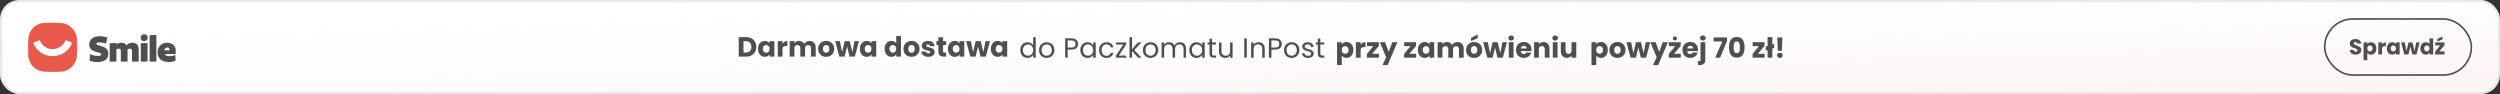
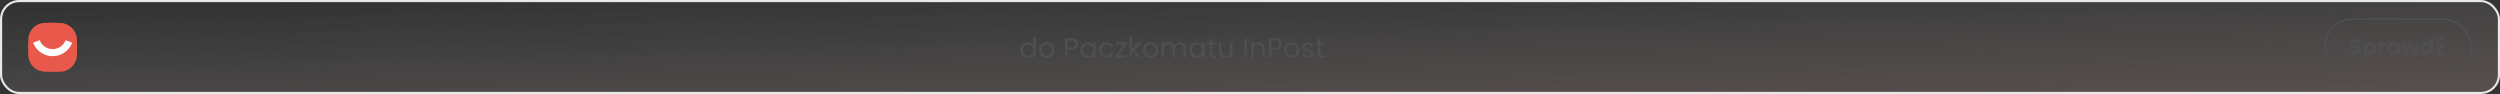
<svg xmlns="http://www.w3.org/2000/svg" width="1170" height="44" viewBox="0 0 1170 44" fill="none">
  <rect x="0" y="0" width="1170" height="44" fill="#333333" stroke="none" />
-   <rect x="0.5" y="0.5" width="1169" height="43" rx="8.463" fill="white" />
  <rect x="0.5" y="0.5" width="1169" height="43" rx="8.463" fill="url(#paint0_linear_1387_5995)" fill-opacity="0.2" />
  <rect x="0.5" y="0.5" width="1169" height="43" rx="8.463" stroke="#E8E8E8" />
  <path d="M13.257 18.173C13.448 14.174 16.607 10.952 20.605 10.737C22.153 10.653 23.633 10.598 24.648 10.614C25.625 10.629 27.035 10.692 28.52 10.772C32.591 10.992 35.818 14.271 35.996 18.344C36.066 19.941 36.118 21.395 36.118 22.185C36.118 22.962 36.068 24.387 36 25.96C35.821 30.083 32.521 33.385 28.398 33.551C26.898 33.611 25.512 33.655 24.648 33.655C23.769 33.655 22.351 33.61 20.821 33.548C16.731 33.382 13.44 30.13 13.249 26.04C13.178 24.534 13.127 23.12 13.127 22.185C13.127 21.216 13.182 19.735 13.257 18.173Z" fill="#E8594B" />
  <path fill-rule="evenodd" clip-rule="evenodd" d="M33.782 19.97C32.386 23.663 28.817 26.29 24.636 26.29C20.455 26.29 16.888 23.665 15.491 19.974L18.582 18.805C19.507 21.248 21.868 22.985 24.635 22.985C27.404 22.985 29.766 21.247 30.689 18.802L33.782 19.97Z" fill="white" />
-   <path d="M50.215 17.582L49.624 20.495C48.975 20.102 47.538 19.826 46.612 19.826C45.628 19.826 45.116 20.003 45.116 20.515C45.116 21.854 50.707 20.929 50.707 25.142C50.707 27.544 48.876 29.04 45.648 29.04C44.171 29.04 42.773 28.764 41.926 28.351L42.163 25.299C42.891 25.772 44.447 26.166 45.746 26.166C46.829 26.166 47.36 26.008 47.36 25.437C47.36 24.02 41.769 24.965 41.769 20.81C41.769 18.487 43.62 16.952 46.533 16.952C47.656 16.952 49.309 17.168 50.215 17.582ZM64.919 28.843H61.769V23.783C61.769 23.015 61.395 22.76 60.824 22.76C60.489 22.76 60.017 22.878 59.702 23.055V28.843H56.551V23.783C56.551 23.015 56.177 22.76 55.606 22.76C55.272 22.76 54.799 22.878 54.484 23.055V28.843H51.334V20.239L54.484 20.121V20.791C54.858 20.476 55.291 20.259 55.764 20.121C56.079 20.023 56.414 19.984 56.748 19.984C57.831 19.984 58.717 20.397 59.229 21.224C60.017 20.358 60.903 19.984 61.966 19.984C63.698 19.984 64.919 20.948 64.919 23.134V28.843ZM67.508 16.026C68.453 16.026 69.123 16.715 69.123 17.621C69.123 18.566 68.453 19.255 67.508 19.255C66.524 19.255 65.815 18.566 65.815 17.621C65.815 16.715 66.524 16.026 67.508 16.026ZM69.044 20.121V28.843H65.894V20.239L69.044 20.121ZM73.183 16.361V28.843H70.033V16.479L73.183 16.361ZM82.165 25.299H77.047C77.342 25.988 78.09 26.303 79.468 26.303C80.256 26.303 81.378 26.087 82.047 25.732L82.165 28.39C81.457 28.804 80.157 29.04 79.232 29.04C75.59 29.04 73.739 27.268 73.739 24.492C73.739 21.756 75.649 19.984 78.208 19.984C80.551 19.984 82.264 21.362 82.264 23.882C82.264 24.236 82.225 24.827 82.165 25.299ZM78.228 22.208C77.48 22.208 77.066 22.72 76.928 23.567H79.35V23.35C79.35 22.641 78.937 22.208 78.228 22.208Z" fill="#4F4F4F" />
-   <path d="M349.15 17.374C350.112 17.374 350.953 17.565 351.672 17.946C352.391 18.327 352.946 18.865 353.336 19.558C353.735 20.243 353.934 21.036 353.934 21.937C353.934 22.83 353.735 23.623 353.336 24.316C352.946 25.009 352.387 25.547 351.659 25.928C350.94 26.309 350.103 26.5 349.15 26.5H345.731V17.374H349.15ZM349.007 24.576C349.848 24.576 350.502 24.346 350.97 23.887C351.438 23.428 351.672 22.778 351.672 21.937C351.672 21.096 351.438 20.442 350.97 19.974C350.502 19.506 349.848 19.272 349.007 19.272H347.954V24.576H349.007ZM354.734 22.86C354.734 22.115 354.873 21.46 355.15 20.897C355.436 20.334 355.822 19.9 356.307 19.597C356.793 19.294 357.334 19.142 357.932 19.142C358.444 19.142 358.89 19.246 359.271 19.454C359.661 19.662 359.96 19.935 360.168 20.273V19.246H362.391V26.5H360.168V25.473C359.952 25.811 359.648 26.084 359.258 26.292C358.877 26.5 358.431 26.604 357.919 26.604C357.33 26.604 356.793 26.452 356.307 26.149C355.822 25.837 355.436 25.399 355.15 24.836C354.873 24.264 354.734 23.605 354.734 22.86ZM360.168 22.873C360.168 22.318 360.012 21.881 359.7 21.56C359.397 21.239 359.024 21.079 358.582 21.079C358.14 21.079 357.763 21.239 357.451 21.56C357.148 21.872 356.996 22.305 356.996 22.86C356.996 23.415 357.148 23.857 357.451 24.186C357.763 24.507 358.14 24.667 358.582 24.667C359.024 24.667 359.397 24.507 359.7 24.186C360.012 23.865 360.168 23.428 360.168 22.873ZM366.223 20.455C366.483 20.056 366.808 19.744 367.198 19.519C367.588 19.285 368.021 19.168 368.498 19.168V21.521H367.887C367.332 21.521 366.916 21.642 366.639 21.885C366.361 22.119 366.223 22.535 366.223 23.133V26.5H364V19.246H366.223V20.455ZM378.816 19.168C379.717 19.168 380.432 19.441 380.961 19.987C381.498 20.533 381.767 21.291 381.767 22.262V26.5H379.557V22.561C379.557 22.093 379.431 21.733 379.18 21.482C378.937 21.222 378.599 21.092 378.166 21.092C377.733 21.092 377.39 21.222 377.139 21.482C376.896 21.733 376.775 22.093 376.775 22.561V26.5H374.565V22.561C374.565 22.093 374.439 21.733 374.188 21.482C373.945 21.222 373.607 21.092 373.174 21.092C372.741 21.092 372.398 21.222 372.147 21.482C371.904 21.733 371.783 22.093 371.783 22.561V26.5H369.56V19.246H371.783V20.156C372.008 19.853 372.303 19.614 372.667 19.441C373.031 19.259 373.443 19.168 373.902 19.168C374.448 19.168 374.933 19.285 375.358 19.519C375.791 19.753 376.129 20.087 376.372 20.52C376.623 20.121 376.966 19.796 377.399 19.545C377.832 19.294 378.305 19.168 378.816 19.168ZM386.624 26.604C385.913 26.604 385.272 26.452 384.7 26.149C384.137 25.846 383.69 25.412 383.361 24.849C383.04 24.286 382.88 23.627 382.88 22.873C382.88 22.128 383.045 21.473 383.374 20.91C383.703 20.338 384.154 19.9 384.726 19.597C385.298 19.294 385.939 19.142 386.65 19.142C387.361 19.142 388.002 19.294 388.574 19.597C389.146 19.9 389.597 20.338 389.926 20.91C390.255 21.473 390.42 22.128 390.42 22.873C390.42 23.618 390.251 24.277 389.913 24.849C389.584 25.412 389.129 25.846 388.548 26.149C387.976 26.452 387.335 26.604 386.624 26.604ZM386.624 24.68C387.049 24.68 387.408 24.524 387.703 24.212C388.006 23.9 388.158 23.454 388.158 22.873C388.158 22.292 388.011 21.846 387.716 21.534C387.43 21.222 387.075 21.066 386.65 21.066C386.217 21.066 385.857 21.222 385.571 21.534C385.285 21.837 385.142 22.284 385.142 22.873C385.142 23.454 385.281 23.9 385.558 24.212C385.844 24.524 386.199 24.68 386.624 24.68ZM402.012 19.246L400.049 26.5H397.592L396.448 21.794L395.265 26.5H392.821L390.845 19.246H393.068L394.095 24.433L395.317 19.246H397.67L398.905 24.407L399.919 19.246H402.012ZM402.418 22.86C402.418 22.115 402.557 21.46 402.834 20.897C403.12 20.334 403.506 19.9 403.991 19.597C404.476 19.294 405.018 19.142 405.616 19.142C406.127 19.142 406.574 19.246 406.955 19.454C407.345 19.662 407.644 19.935 407.852 20.273V19.246H410.075V26.5H407.852V25.473C407.635 25.811 407.332 26.084 406.942 26.292C406.561 26.5 406.114 26.604 405.603 26.604C405.014 26.604 404.476 26.452 403.991 26.149C403.506 25.837 403.12 25.399 402.834 24.836C402.557 24.264 402.418 23.605 402.418 22.86ZM407.852 22.873C407.852 22.318 407.696 21.881 407.384 21.56C407.081 21.239 406.708 21.079 406.266 21.079C405.824 21.079 405.447 21.239 405.135 21.56C404.832 21.872 404.68 22.305 404.68 22.86C404.68 23.415 404.832 23.857 405.135 24.186C405.447 24.507 405.824 24.667 406.266 24.667C406.708 24.667 407.081 24.507 407.384 24.186C407.696 23.865 407.852 23.428 407.852 22.873ZM413.996 22.86C413.996 22.115 414.135 21.46 414.412 20.897C414.698 20.334 415.084 19.9 415.569 19.597C416.054 19.294 416.596 19.142 417.194 19.142C417.671 19.142 418.104 19.242 418.494 19.441C418.893 19.64 419.205 19.909 419.43 20.247V16.88H421.653V26.5H419.43V25.46C419.222 25.807 418.923 26.084 418.533 26.292C418.152 26.5 417.705 26.604 417.194 26.604C416.596 26.604 416.054 26.452 415.569 26.149C415.084 25.837 414.698 25.399 414.412 24.836C414.135 24.264 413.996 23.605 413.996 22.86ZM419.43 22.873C419.43 22.318 419.274 21.881 418.962 21.56C418.659 21.239 418.286 21.079 417.844 21.079C417.402 21.079 417.025 21.239 416.713 21.56C416.41 21.872 416.258 22.305 416.258 22.86C416.258 23.415 416.41 23.857 416.713 24.186C417.025 24.507 417.402 24.667 417.844 24.667C418.286 24.667 418.659 24.507 418.962 24.186C419.274 23.865 419.43 23.428 419.43 22.873ZM426.563 26.604C425.853 26.604 425.211 26.452 424.639 26.149C424.076 25.846 423.63 25.412 423.3 24.849C422.98 24.286 422.819 23.627 422.819 22.873C422.819 22.128 422.984 21.473 423.313 20.91C423.643 20.338 424.093 19.9 424.665 19.597C425.237 19.294 425.879 19.142 426.589 19.142C427.3 19.142 427.941 19.294 428.513 19.597C429.085 19.9 429.536 20.338 429.865 20.91C430.195 21.473 430.359 22.128 430.359 22.873C430.359 23.618 430.19 24.277 429.852 24.849C429.523 25.412 429.068 25.846 428.487 26.149C427.915 26.452 427.274 26.604 426.563 26.604ZM426.563 24.68C426.988 24.68 427.348 24.524 427.642 24.212C427.946 23.9 428.097 23.454 428.097 22.873C428.097 22.292 427.95 21.846 427.655 21.534C427.369 21.222 427.014 21.066 426.589 21.066C426.156 21.066 425.796 21.222 425.51 21.534C425.224 21.837 425.081 22.284 425.081 22.873C425.081 23.454 425.22 23.9 425.497 24.212C425.783 24.524 426.139 24.68 426.563 24.68ZM434.49 26.604C433.857 26.604 433.294 26.496 432.8 26.279C432.306 26.062 431.916 25.768 431.63 25.395C431.344 25.014 431.183 24.589 431.149 24.121H433.346C433.372 24.372 433.489 24.576 433.697 24.732C433.905 24.888 434.16 24.966 434.464 24.966C434.741 24.966 434.953 24.914 435.101 24.81C435.257 24.697 435.335 24.554 435.335 24.381C435.335 24.173 435.226 24.021 435.01 23.926C434.793 23.822 434.442 23.709 433.957 23.588C433.437 23.467 433.003 23.341 432.657 23.211C432.31 23.072 432.011 22.86 431.76 22.574C431.508 22.279 431.383 21.885 431.383 21.391C431.383 20.975 431.495 20.598 431.721 20.26C431.955 19.913 432.293 19.64 432.735 19.441C433.185 19.242 433.718 19.142 434.334 19.142C435.244 19.142 435.959 19.367 436.479 19.818C437.007 20.269 437.311 20.867 437.389 21.612H435.335C435.3 21.361 435.187 21.161 434.997 21.014C434.815 20.867 434.572 20.793 434.269 20.793C434.009 20.793 433.809 20.845 433.671 20.949C433.532 21.044 433.463 21.179 433.463 21.352C433.463 21.56 433.571 21.716 433.788 21.82C434.013 21.924 434.36 22.028 434.828 22.132C435.365 22.271 435.803 22.409 436.141 22.548C436.479 22.678 436.773 22.895 437.025 23.198C437.285 23.493 437.419 23.891 437.428 24.394C437.428 24.819 437.306 25.2 437.064 25.538C436.83 25.867 436.487 26.127 436.037 26.318C435.595 26.509 435.079 26.604 434.49 26.604ZM442.831 24.615V26.5H441.7C440.894 26.5 440.265 26.305 439.815 25.915C439.364 25.516 439.139 24.871 439.139 23.978V21.092H438.255V19.246H439.139V17.478H441.362V19.246H442.818V21.092H441.362V24.004C441.362 24.221 441.414 24.377 441.518 24.472C441.622 24.567 441.795 24.615 442.038 24.615H442.831ZM443.627 22.86C443.627 22.115 443.766 21.46 444.043 20.897C444.329 20.334 444.715 19.9 445.2 19.597C445.685 19.294 446.227 19.142 446.825 19.142C447.336 19.142 447.783 19.246 448.164 19.454C448.554 19.662 448.853 19.935 449.061 20.273V19.246H451.284V26.5H449.061V25.473C448.844 25.811 448.541 26.084 448.151 26.292C447.77 26.5 447.323 26.604 446.812 26.604C446.223 26.604 445.685 26.452 445.2 26.149C444.715 25.837 444.329 25.399 444.043 24.836C443.766 24.264 443.627 23.605 443.627 22.86ZM449.061 22.873C449.061 22.318 448.905 21.881 448.593 21.56C448.29 21.239 447.917 21.079 447.475 21.079C447.033 21.079 446.656 21.239 446.344 21.56C446.041 21.872 445.889 22.305 445.889 22.86C445.889 23.415 446.041 23.857 446.344 24.186C446.656 24.507 447.033 24.667 447.475 24.667C447.917 24.667 448.29 24.507 448.593 24.186C448.905 23.865 449.061 23.428 449.061 22.873ZM463.305 19.246L461.342 26.5H458.885L457.741 21.794L456.558 26.5H454.114L452.138 19.246H454.361L455.388 24.433L456.61 19.246H458.963L460.198 24.407L461.212 19.246H463.305ZM463.711 22.86C463.711 22.115 463.85 21.46 464.127 20.897C464.413 20.334 464.799 19.9 465.284 19.597C465.769 19.294 466.311 19.142 466.909 19.142C467.42 19.142 467.867 19.246 468.248 19.454C468.638 19.662 468.937 19.935 469.145 20.273V19.246H471.368V26.5H469.145V25.473C468.928 25.811 468.625 26.084 468.235 26.292C467.854 26.5 467.407 26.604 466.896 26.604C466.307 26.604 465.769 26.452 465.284 26.149C464.799 25.837 464.413 25.399 464.127 24.836C463.85 24.264 463.711 23.605 463.711 22.86ZM469.145 22.873C469.145 22.318 468.989 21.881 468.677 21.56C468.374 21.239 468.001 21.079 467.559 21.079C467.117 21.079 466.74 21.239 466.428 21.56C466.125 21.872 465.973 22.305 465.973 22.86C465.973 23.415 466.125 23.857 466.428 24.186C466.74 24.507 467.117 24.667 467.559 24.667C468.001 24.667 468.374 24.507 468.677 24.186C468.989 23.865 469.145 23.428 469.145 22.873Z" fill="#4F4F4F" />
  <path d="M477.484 23.412C477.484 22.684 477.631 22.047 477.926 21.501C478.221 20.946 478.624 20.517 479.135 20.214C479.655 19.911 480.236 19.759 480.877 19.759C481.432 19.759 481.947 19.889 482.424 20.149C482.901 20.4 483.265 20.734 483.516 21.15V17.38H484.712V27H483.516V25.661C483.282 26.086 482.935 26.437 482.476 26.714C482.017 26.983 481.479 27.117 480.864 27.117C480.231 27.117 479.655 26.961 479.135 26.649C478.624 26.337 478.221 25.899 477.926 25.336C477.631 24.773 477.484 24.131 477.484 23.412ZM483.516 23.425C483.516 22.888 483.408 22.42 483.191 22.021C482.974 21.622 482.68 21.319 482.307 21.111C481.943 20.894 481.54 20.786 481.098 20.786C480.656 20.786 480.253 20.89 479.889 21.098C479.525 21.306 479.235 21.609 479.018 22.008C478.801 22.407 478.693 22.875 478.693 23.412C478.693 23.958 478.801 24.435 479.018 24.842C479.235 25.241 479.525 25.548 479.889 25.765C480.253 25.973 480.656 26.077 481.098 26.077C481.54 26.077 481.943 25.973 482.307 25.765C482.68 25.548 482.974 25.241 483.191 24.842C483.408 24.435 483.516 23.962 483.516 23.425ZM489.818 27.117C489.151 27.117 488.544 26.965 487.998 26.662C487.461 26.359 487.036 25.93 486.724 25.375C486.421 24.812 486.269 24.162 486.269 23.425C486.269 22.697 486.425 22.056 486.737 21.501C487.058 20.938 487.491 20.509 488.037 20.214C488.583 19.911 489.194 19.759 489.87 19.759C490.546 19.759 491.157 19.911 491.703 20.214C492.249 20.509 492.678 20.933 492.99 21.488C493.311 22.043 493.471 22.688 493.471 23.425C493.471 24.162 493.307 24.812 492.977 25.375C492.657 25.93 492.219 26.359 491.664 26.662C491.11 26.965 490.494 27.117 489.818 27.117ZM489.818 26.077C490.243 26.077 490.642 25.977 491.014 25.778C491.387 25.579 491.686 25.28 491.911 24.881C492.145 24.482 492.262 23.997 492.262 23.425C492.262 22.853 492.15 22.368 491.924 21.969C491.699 21.57 491.404 21.276 491.04 21.085C490.676 20.886 490.282 20.786 489.857 20.786C489.424 20.786 489.025 20.886 488.661 21.085C488.306 21.276 488.02 21.57 487.803 21.969C487.587 22.368 487.478 22.853 487.478 23.425C487.478 24.006 487.582 24.495 487.79 24.894C488.007 25.293 488.293 25.592 488.648 25.791C489.004 25.982 489.394 26.077 489.818 26.077ZM504.55 20.591C504.55 21.345 504.29 21.973 503.77 22.476C503.259 22.97 502.475 23.217 501.417 23.217H499.675V27H498.492V17.939H501.417C502.44 17.939 503.216 18.186 503.744 18.68C504.282 19.174 504.55 19.811 504.55 20.591ZM501.417 22.242C502.076 22.242 502.561 22.099 502.873 21.813C503.185 21.527 503.341 21.12 503.341 20.591C503.341 19.473 502.7 18.914 501.417 18.914H499.675V22.242H501.417ZM505.579 23.412C505.579 22.684 505.726 22.047 506.021 21.501C506.315 20.946 506.718 20.517 507.23 20.214C507.75 19.911 508.326 19.759 508.959 19.759C509.583 19.759 510.124 19.893 510.584 20.162C511.043 20.431 511.385 20.769 511.611 21.176V19.876H512.807V27H511.611V25.674C511.377 26.09 511.026 26.437 510.558 26.714C510.098 26.983 509.561 27.117 508.946 27.117C508.313 27.117 507.741 26.961 507.23 26.649C506.718 26.337 506.315 25.899 506.021 25.336C505.726 24.773 505.579 24.131 505.579 23.412ZM511.611 23.425C511.611 22.888 511.502 22.42 511.286 22.021C511.069 21.622 510.774 21.319 510.402 21.111C510.038 20.894 509.635 20.786 509.193 20.786C508.751 20.786 508.348 20.89 507.984 21.098C507.62 21.306 507.329 21.609 507.113 22.008C506.896 22.407 506.788 22.875 506.788 23.412C506.788 23.958 506.896 24.435 507.113 24.842C507.329 25.241 507.62 25.548 507.984 25.765C508.348 25.973 508.751 26.077 509.193 26.077C509.635 26.077 510.038 25.973 510.402 25.765C510.774 25.548 511.069 25.241 511.286 24.842C511.502 24.435 511.611 23.962 511.611 23.425ZM514.364 23.425C514.364 22.688 514.511 22.047 514.806 21.501C515.101 20.946 515.508 20.517 516.028 20.214C516.557 19.911 517.159 19.759 517.835 19.759C518.71 19.759 519.43 19.971 519.993 20.396C520.565 20.821 520.942 21.41 521.124 22.164H519.85C519.729 21.731 519.49 21.388 519.135 21.137C518.788 20.886 518.355 20.76 517.835 20.76C517.159 20.76 516.613 20.994 516.197 21.462C515.781 21.921 515.573 22.576 515.573 23.425C515.573 24.283 515.781 24.946 516.197 25.414C516.613 25.882 517.159 26.116 517.835 26.116C518.355 26.116 518.788 25.995 519.135 25.752C519.482 25.509 519.72 25.163 519.85 24.712H521.124C520.933 25.44 520.552 26.025 519.98 26.467C519.408 26.9 518.693 27.117 517.835 27.117C517.159 27.117 516.557 26.965 516.028 26.662C515.508 26.359 515.101 25.93 514.806 25.375C514.511 24.82 514.364 24.17 514.364 23.425ZM523.586 26.025H527.083V27H522.234V26.025L525.692 20.838H522.26V19.876H527.057V20.838L523.586 26.025ZM532.596 27L529.801 23.854V27H528.618V17.38H529.801V23.035L532.544 19.876H534.195L530.841 23.425L534.208 27H532.596ZM538.416 27.117C537.749 27.117 537.142 26.965 536.596 26.662C536.059 26.359 535.634 25.93 535.322 25.375C535.019 24.812 534.867 24.162 534.867 23.425C534.867 22.697 535.023 22.056 535.335 21.501C535.656 20.938 536.089 20.509 536.635 20.214C537.181 19.911 537.792 19.759 538.468 19.759C539.144 19.759 539.755 19.911 540.301 20.214C540.847 20.509 541.276 20.933 541.588 21.488C541.909 22.043 542.069 22.688 542.069 23.425C542.069 24.162 541.904 24.812 541.575 25.375C541.254 25.93 540.817 26.359 540.262 26.662C539.707 26.965 539.092 27.117 538.416 27.117ZM538.416 26.077C538.841 26.077 539.239 25.977 539.612 25.778C539.985 25.579 540.284 25.28 540.509 24.881C540.743 24.482 540.86 23.997 540.86 23.425C540.86 22.853 540.747 22.368 540.522 21.969C540.297 21.57 540.002 21.276 539.638 21.085C539.274 20.886 538.88 20.786 538.455 20.786C538.022 20.786 537.623 20.886 537.259 21.085C536.904 21.276 536.618 21.57 536.401 21.969C536.184 22.368 536.076 22.853 536.076 23.425C536.076 24.006 536.18 24.495 536.388 24.894C536.605 25.293 536.891 25.592 537.246 25.791C537.601 25.982 537.991 26.077 538.416 26.077ZM552.191 19.746C552.746 19.746 553.24 19.863 553.673 20.097C554.107 20.322 554.449 20.665 554.7 21.124C554.952 21.583 555.077 22.142 555.077 22.801V27H553.907V22.97C553.907 22.259 553.73 21.718 553.374 21.345C553.028 20.964 552.555 20.773 551.957 20.773C551.342 20.773 550.852 20.972 550.488 21.371C550.124 21.761 549.942 22.329 549.942 23.074V27H548.772V22.97C548.772 22.259 548.595 21.718 548.239 21.345C547.893 20.964 547.42 20.773 546.822 20.773C546.207 20.773 545.717 20.972 545.353 21.371C544.989 21.761 544.807 22.329 544.807 23.074V27H543.624V19.876H544.807V20.903C545.041 20.53 545.353 20.244 545.743 20.045C546.142 19.846 546.58 19.746 547.056 19.746C547.654 19.746 548.183 19.88 548.642 20.149C549.102 20.418 549.444 20.812 549.669 21.332C549.869 20.829 550.198 20.439 550.657 20.162C551.117 19.885 551.628 19.746 552.191 19.746ZM556.576 23.412C556.576 22.684 556.723 22.047 557.018 21.501C557.313 20.946 557.716 20.517 558.227 20.214C558.747 19.911 559.323 19.759 559.956 19.759C560.58 19.759 561.122 19.893 561.581 20.162C562.04 20.431 562.383 20.769 562.608 21.176V19.876H563.804V27H562.608V25.674C562.374 26.09 562.023 26.437 561.555 26.714C561.096 26.983 560.558 27.117 559.943 27.117C559.31 27.117 558.738 26.961 558.227 26.649C557.716 26.337 557.313 25.899 557.018 25.336C556.723 24.773 556.576 24.131 556.576 23.412ZM562.608 23.425C562.608 22.888 562.5 22.42 562.283 22.021C562.066 21.622 561.772 21.319 561.399 21.111C561.035 20.894 560.632 20.786 560.19 20.786C559.748 20.786 559.345 20.89 558.981 21.098C558.617 21.306 558.327 21.609 558.11 22.008C557.893 22.407 557.785 22.875 557.785 23.412C557.785 23.958 557.893 24.435 558.11 24.842C558.327 25.241 558.617 25.548 558.981 25.765C559.345 25.973 559.748 26.077 560.19 26.077C560.632 26.077 561.035 25.973 561.399 25.765C561.772 25.548 562.066 25.241 562.283 24.842C562.5 24.435 562.608 23.962 562.608 23.425ZM567.246 20.851V25.05C567.246 25.397 567.32 25.644 567.467 25.791C567.614 25.93 567.87 25.999 568.234 25.999H569.105V27H568.039C567.38 27 566.886 26.848 566.557 26.545C566.228 26.242 566.063 25.743 566.063 25.05V20.851H565.14V19.876H566.063V18.082H567.246V19.876H569.105V20.851H567.246ZM576.856 19.876V27H575.673V25.947C575.448 26.311 575.132 26.597 574.724 26.805C574.326 27.004 573.884 27.104 573.398 27.104C572.844 27.104 572.345 26.991 571.903 26.766C571.461 26.532 571.11 26.185 570.85 25.726C570.599 25.267 570.473 24.708 570.473 24.049V19.876H571.643V23.893C571.643 24.595 571.821 25.137 572.176 25.518C572.532 25.891 573.017 26.077 573.632 26.077C574.265 26.077 574.763 25.882 575.127 25.492C575.491 25.102 575.673 24.534 575.673 23.789V19.876H576.856ZM583.503 17.939V27H582.32V17.939H583.503ZM588.99 19.746C589.856 19.746 590.558 20.01 591.096 20.539C591.633 21.059 591.902 21.813 591.902 22.801V27H590.732V22.97C590.732 22.259 590.554 21.718 590.199 21.345C589.843 20.964 589.358 20.773 588.743 20.773C588.119 20.773 587.62 20.968 587.248 21.358C586.884 21.748 586.702 22.316 586.702 23.061V27H585.519V19.876H586.702V20.89C586.936 20.526 587.252 20.244 587.651 20.045C588.058 19.846 588.504 19.746 588.99 19.746ZM599.892 20.591C599.892 21.345 599.632 21.973 599.112 22.476C598.601 22.97 597.817 23.217 596.759 23.217H595.017V27H593.834V17.939H596.759C597.782 17.939 598.558 18.186 599.086 18.68C599.624 19.174 599.892 19.811 599.892 20.591ZM596.759 22.242C597.418 22.242 597.903 22.099 598.215 21.813C598.527 21.527 598.683 21.12 598.683 20.591C598.683 19.473 598.042 18.914 596.759 18.914H595.017V22.242H596.759ZM604.47 27.117C603.802 27.117 603.196 26.965 602.65 26.662C602.112 26.359 601.688 25.93 601.376 25.375C601.072 24.812 600.921 24.162 600.921 23.425C600.921 22.697 601.077 22.056 601.389 21.501C601.709 20.938 602.143 20.509 602.689 20.214C603.235 19.911 603.846 19.759 604.522 19.759C605.198 19.759 605.809 19.911 606.355 20.214C606.901 20.509 607.33 20.933 607.642 21.488C607.962 22.043 608.123 22.688 608.123 23.425C608.123 24.162 607.958 24.812 607.629 25.375C607.308 25.93 606.87 26.359 606.316 26.662C605.761 26.965 605.146 27.117 604.47 27.117ZM604.47 26.077C604.894 26.077 605.293 25.977 605.666 25.778C606.038 25.579 606.337 25.28 606.563 24.881C606.797 24.482 606.914 23.997 606.914 23.425C606.914 22.853 606.801 22.368 606.576 21.969C606.35 21.57 606.056 21.276 605.692 21.085C605.328 20.886 604.933 20.786 604.509 20.786C604.075 20.786 603.677 20.886 603.313 21.085C602.957 21.276 602.671 21.57 602.455 21.969C602.238 22.368 602.13 22.853 602.13 23.425C602.13 24.006 602.234 24.495 602.442 24.894C602.658 25.293 602.944 25.592 603.3 25.791C603.655 25.982 604.045 26.077 604.47 26.077ZM612.2 27.117C611.654 27.117 611.164 27.026 610.731 26.844C610.298 26.653 609.955 26.393 609.704 26.064C609.453 25.726 609.314 25.34 609.288 24.907H610.51C610.545 25.262 610.709 25.553 611.004 25.778C611.307 26.003 611.702 26.116 612.187 26.116C612.638 26.116 612.993 26.016 613.253 25.817C613.513 25.618 613.643 25.366 613.643 25.063C613.643 24.751 613.504 24.521 613.227 24.374C612.95 24.218 612.521 24.066 611.94 23.919C611.411 23.78 610.978 23.642 610.64 23.503C610.311 23.356 610.025 23.143 609.782 22.866C609.548 22.58 609.431 22.207 609.431 21.748C609.431 21.384 609.539 21.05 609.756 20.747C609.973 20.444 610.28 20.205 610.679 20.032C611.078 19.85 611.533 19.759 612.044 19.759C612.833 19.759 613.47 19.958 613.955 20.357C614.44 20.756 614.7 21.302 614.735 21.995H613.552C613.526 21.622 613.374 21.323 613.097 21.098C612.828 20.873 612.464 20.76 612.005 20.76C611.58 20.76 611.242 20.851 610.991 21.033C610.74 21.215 610.614 21.453 610.614 21.748C610.614 21.982 610.688 22.177 610.835 22.333C610.991 22.48 611.182 22.602 611.407 22.697C611.641 22.784 611.962 22.883 612.369 22.996C612.88 23.135 613.296 23.273 613.617 23.412C613.938 23.542 614.211 23.741 614.436 24.01C614.67 24.279 614.791 24.63 614.8 25.063C614.8 25.453 614.692 25.804 614.475 26.116C614.258 26.428 613.951 26.675 613.552 26.857C613.162 27.03 612.711 27.117 612.2 27.117ZM617.913 20.851V25.05C617.913 25.397 617.987 25.644 618.134 25.791C618.281 25.93 618.537 25.999 618.901 25.999H619.772V27H618.706C618.047 27 617.553 26.848 617.224 26.545C616.895 26.242 616.73 25.743 616.73 25.05V20.851H615.807V19.876H616.73V18.082H617.913V19.876H619.772V20.851H617.913Z" fill="#4F4F4F" />
-   <path d="M627.954 20.773C628.171 20.435 628.47 20.162 628.851 19.954C629.232 19.746 629.679 19.642 630.19 19.642C630.788 19.642 631.33 19.794 631.815 20.097C632.3 20.4 632.682 20.834 632.959 21.397C633.245 21.96 633.388 22.615 633.388 23.36C633.388 24.105 633.245 24.764 632.959 25.336C632.682 25.899 632.3 26.337 631.815 26.649C631.33 26.952 630.788 27.104 630.19 27.104C629.687 27.104 629.241 27 628.851 26.792C628.47 26.584 628.171 26.315 627.954 25.986V30.458H625.731V19.746H627.954V20.773ZM631.126 23.36C631.126 22.805 630.97 22.372 630.658 22.06C630.355 21.739 629.978 21.579 629.527 21.579C629.085 21.579 628.708 21.739 628.396 22.06C628.093 22.381 627.941 22.818 627.941 23.373C627.941 23.928 628.093 24.365 628.396 24.686C628.708 25.007 629.085 25.167 629.527 25.167C629.969 25.167 630.346 25.007 630.658 24.686C630.97 24.357 631.126 23.915 631.126 23.36ZM636.777 20.955C637.037 20.556 637.362 20.244 637.752 20.019C638.142 19.785 638.576 19.668 639.052 19.668V22.021H638.441C637.887 22.021 637.471 22.142 637.193 22.385C636.916 22.619 636.777 23.035 636.777 23.633V27H634.554V19.746H636.777V20.955ZM642.195 25.167H645.341V27H639.712V25.232L642.728 21.579H639.738V19.746H645.276V21.514L642.195 25.167ZM653.974 19.746L649.424 30.445H647.032L648.696 26.753L645.745 19.746H648.228L649.905 24.283L651.569 19.746H653.974ZM659.613 25.167H662.759V27H657.13V25.232L660.146 21.579H657.156V19.746H662.694V21.514L659.613 25.167ZM663.54 23.36C663.54 22.615 663.679 21.96 663.956 21.397C664.242 20.834 664.628 20.4 665.113 20.097C665.598 19.794 666.14 19.642 666.738 19.642C667.249 19.642 667.696 19.746 668.077 19.954C668.467 20.162 668.766 20.435 668.974 20.773V19.746H671.197V27H668.974V25.973C668.757 26.311 668.454 26.584 668.064 26.792C667.683 27 667.236 27.104 666.725 27.104C666.136 27.104 665.598 26.952 665.113 26.649C664.628 26.337 664.242 25.899 663.956 25.336C663.679 24.764 663.54 24.105 663.54 23.36ZM668.974 23.373C668.974 22.818 668.818 22.381 668.506 22.06C668.203 21.739 667.83 21.579 667.388 21.579C666.946 21.579 666.569 21.739 666.257 22.06C665.954 22.372 665.802 22.805 665.802 23.36C665.802 23.915 665.954 24.357 666.257 24.686C666.569 25.007 666.946 25.167 667.388 25.167C667.83 25.167 668.203 25.007 668.506 24.686C668.818 24.365 668.974 23.928 668.974 23.373ZM682.061 19.668C682.963 19.668 683.678 19.941 684.206 20.487C684.744 21.033 685.012 21.791 685.012 22.762V27H682.802V23.061C682.802 22.593 682.677 22.233 682.425 21.982C682.183 21.722 681.845 21.592 681.411 21.592C680.978 21.592 680.636 21.722 680.384 21.982C680.142 22.233 680.02 22.593 680.02 23.061V27H677.81V23.061C677.81 22.593 677.685 22.233 677.433 21.982C677.191 21.722 676.853 21.592 676.419 21.592C675.986 21.592 675.644 21.722 675.392 21.982C675.15 22.233 675.028 22.593 675.028 23.061V27H672.805V19.746H675.028V20.656C675.254 20.353 675.548 20.114 675.912 19.941C676.276 19.759 676.688 19.668 677.147 19.668C677.693 19.668 678.179 19.785 678.603 20.019C679.037 20.253 679.375 20.587 679.617 21.02C679.869 20.621 680.211 20.296 680.644 20.045C681.078 19.794 681.55 19.668 682.061 19.668ZM689.869 27.104C689.158 27.104 688.517 26.952 687.945 26.649C687.382 26.346 686.935 25.912 686.606 25.349C686.285 24.786 686.125 24.127 686.125 23.373C686.125 22.628 686.29 21.973 686.619 21.41C686.948 20.838 687.399 20.4 687.971 20.097C688.543 19.794 689.184 19.642 689.895 19.642C690.606 19.642 691.247 19.794 691.819 20.097C692.391 20.4 692.842 20.838 693.171 21.41C693.5 21.973 693.665 22.628 693.665 23.373C693.665 24.118 693.496 24.777 693.158 25.349C692.829 25.912 692.374 26.346 691.793 26.649C691.221 26.952 690.58 27.104 689.869 27.104ZM689.869 25.18C690.294 25.18 690.653 25.024 690.948 24.712C691.251 24.4 691.403 23.954 691.403 23.373C691.403 22.792 691.256 22.346 690.961 22.034C690.675 21.722 690.32 21.566 689.895 21.566C689.462 21.566 689.102 21.722 688.816 22.034C688.53 22.337 688.387 22.784 688.387 23.373C688.387 23.954 688.526 24.4 688.803 24.712C689.089 25.024 689.444 25.18 689.869 25.18ZM691.585 17.887L688.452 19.2V17.666L691.585 16.158V17.887ZM705.257 19.746L703.294 27H700.837L699.693 22.294L698.51 27H696.066L694.09 19.746H696.313L697.34 24.933L698.562 19.746H700.915L702.15 24.907L703.164 19.746H705.257ZM707.223 18.992C706.833 18.992 706.512 18.879 706.261 18.654C706.018 18.42 705.897 18.134 705.897 17.796C705.897 17.449 706.018 17.163 706.261 16.938C706.512 16.704 706.833 16.587 707.223 16.587C707.604 16.587 707.916 16.704 708.159 16.938C708.41 17.163 708.536 17.449 708.536 17.796C708.536 18.134 708.41 18.42 708.159 18.654C707.916 18.879 707.604 18.992 707.223 18.992ZM708.328 19.746V27H706.105V19.746H708.328ZM716.777 23.256C716.777 23.464 716.764 23.681 716.738 23.906H711.707C711.742 24.357 711.885 24.703 712.136 24.946C712.396 25.18 712.712 25.297 713.085 25.297C713.64 25.297 714.025 25.063 714.242 24.595H716.608C716.487 25.072 716.266 25.501 715.945 25.882C715.633 26.263 715.239 26.562 714.762 26.779C714.285 26.996 713.752 27.104 713.163 27.104C712.452 27.104 711.82 26.952 711.265 26.649C710.71 26.346 710.277 25.912 709.965 25.349C709.653 24.786 709.497 24.127 709.497 23.373C709.497 22.619 709.649 21.96 709.952 21.397C710.264 20.834 710.697 20.4 711.252 20.097C711.807 19.794 712.444 19.642 713.163 19.642C713.865 19.642 714.489 19.789 715.035 20.084C715.581 20.379 716.006 20.799 716.309 21.345C716.621 21.891 716.777 22.528 716.777 23.256ZM714.502 22.671C714.502 22.29 714.372 21.986 714.112 21.761C713.852 21.536 713.527 21.423 713.137 21.423C712.764 21.423 712.448 21.531 712.188 21.748C711.937 21.965 711.781 22.272 711.72 22.671H714.502ZM722.37 19.668C723.219 19.668 723.895 19.945 724.398 20.5C724.909 21.046 725.165 21.8 725.165 22.762V27H722.955V23.061C722.955 22.576 722.829 22.199 722.578 21.93C722.326 21.661 721.988 21.527 721.564 21.527C721.139 21.527 720.801 21.661 720.55 21.93C720.298 22.199 720.173 22.576 720.173 23.061V27H717.95V19.746H720.173V20.708C720.398 20.387 720.701 20.136 721.083 19.954C721.464 19.763 721.893 19.668 722.37 19.668ZM727.828 18.992C727.438 18.992 727.117 18.879 726.866 18.654C726.623 18.42 726.502 18.134 726.502 17.796C726.502 17.449 726.623 17.163 726.866 16.938C727.117 16.704 727.438 16.587 727.828 16.587C728.209 16.587 728.521 16.704 728.764 16.938C729.015 17.163 729.141 17.449 729.141 17.796C729.141 18.134 729.015 18.42 728.764 18.654C728.521 18.879 728.209 18.992 727.828 18.992ZM728.933 19.746V27H726.71V19.746H728.933ZM737.707 19.746V27H735.484V26.012C735.258 26.333 734.951 26.593 734.561 26.792C734.179 26.983 733.755 27.078 733.287 27.078C732.732 27.078 732.242 26.957 731.818 26.714C731.393 26.463 731.064 26.103 730.83 25.635C730.596 25.167 730.479 24.617 730.479 23.984V19.746H732.689V23.685C732.689 24.17 732.814 24.547 733.066 24.816C733.317 25.085 733.655 25.219 734.08 25.219C734.513 25.219 734.855 25.085 735.107 24.816C735.358 24.547 735.484 24.17 735.484 23.685V19.746H737.707ZM747.036 20.773C747.253 20.435 747.552 20.162 747.933 19.954C748.314 19.746 748.761 19.642 749.272 19.642C749.87 19.642 750.412 19.794 750.897 20.097C751.382 20.4 751.764 20.834 752.041 21.397C752.327 21.96 752.47 22.615 752.47 23.36C752.47 24.105 752.327 24.764 752.041 25.336C751.764 25.899 751.382 26.337 750.897 26.649C750.412 26.952 749.87 27.104 749.272 27.104C748.769 27.104 748.323 27 747.933 26.792C747.552 26.584 747.253 26.315 747.036 25.986V30.458H744.813V19.746H747.036V20.773ZM750.208 23.36C750.208 22.805 750.052 22.372 749.74 22.06C749.437 21.739 749.06 21.579 748.609 21.579C748.167 21.579 747.79 21.739 747.478 22.06C747.175 22.381 747.023 22.818 747.023 23.373C747.023 23.928 747.175 24.365 747.478 24.686C747.79 25.007 748.167 25.167 748.609 25.167C749.051 25.167 749.428 25.007 749.74 24.686C750.052 24.357 750.208 23.915 750.208 23.36ZM756.938 27.104C756.228 27.104 755.586 26.952 755.014 26.649C754.451 26.346 754.005 25.912 753.675 25.349C753.355 24.786 753.194 24.127 753.194 23.373C753.194 22.628 753.359 21.973 753.688 21.41C754.018 20.838 754.468 20.4 755.04 20.097C755.612 19.794 756.254 19.642 756.964 19.642C757.675 19.642 758.316 19.794 758.888 20.097C759.46 20.4 759.911 20.838 760.24 21.41C760.57 21.973 760.734 22.628 760.734 23.373C760.734 24.118 760.565 24.777 760.227 25.349C759.898 25.912 759.443 26.346 758.862 26.649C758.29 26.952 757.649 27.104 756.938 27.104ZM756.938 25.18C757.363 25.18 757.723 25.024 758.017 24.712C758.321 24.4 758.472 23.954 758.472 23.373C758.472 22.792 758.325 22.346 758.03 22.034C757.744 21.722 757.389 21.566 756.964 21.566C756.531 21.566 756.171 21.722 755.885 22.034C755.599 22.337 755.456 22.784 755.456 23.373C755.456 23.954 755.595 24.4 755.872 24.712C756.158 25.024 756.514 25.18 756.938 25.18ZM772.327 19.746L770.364 27H767.907L766.763 22.294L765.58 27H763.136L761.16 19.746H763.383L764.41 24.933L765.632 19.746H767.985L769.22 24.907L770.234 19.746H772.327ZM780.584 19.746L776.034 30.445H773.642L775.306 26.753L772.355 19.746H774.838L776.515 24.283L778.179 19.746H780.584ZM783.468 25.167H786.614V27H780.985V25.232L784.001 21.579H781.011V19.746H786.549V21.514L783.468 25.167ZM783.845 18.94C783.577 18.94 783.351 18.849 783.169 18.667C782.987 18.485 782.896 18.26 782.896 17.991C782.896 17.722 782.987 17.497 783.169 17.315C783.351 17.124 783.577 17.029 783.845 17.029C784.123 17.029 784.352 17.12 784.534 17.302C784.716 17.484 784.807 17.714 784.807 17.991C784.807 18.26 784.712 18.485 784.521 18.667C784.339 18.849 784.114 18.94 783.845 18.94ZM794.675 23.256C794.675 23.464 794.662 23.681 794.636 23.906H789.605C789.64 24.357 789.783 24.703 790.034 24.946C790.294 25.18 790.611 25.297 790.983 25.297C791.538 25.297 791.924 25.063 792.14 24.595H794.506C794.385 25.072 794.164 25.501 793.843 25.882C793.531 26.263 793.137 26.562 792.66 26.779C792.184 26.996 791.651 27.104 791.061 27.104C790.351 27.104 789.718 26.952 789.163 26.649C788.609 26.346 788.175 25.912 787.863 25.349C787.551 24.786 787.395 24.127 787.395 23.373C787.395 22.619 787.547 21.96 787.85 21.397C788.162 20.834 788.596 20.4 789.15 20.097C789.705 19.794 790.342 19.642 791.061 19.642C791.763 19.642 792.387 19.789 792.933 20.084C793.479 20.379 793.904 20.799 794.207 21.345C794.519 21.891 794.675 22.528 794.675 23.256ZM792.4 22.671C792.4 22.29 792.27 21.986 792.01 21.761C791.75 21.536 791.425 21.423 791.035 21.423C790.663 21.423 790.346 21.531 790.086 21.748C789.835 21.965 789.679 22.272 789.618 22.671H792.4ZM796.953 18.992C796.563 18.992 796.243 18.879 795.991 18.654C795.749 18.42 795.627 18.134 795.627 17.796C795.627 17.449 795.749 17.163 795.991 16.938C796.243 16.704 796.563 16.587 796.953 16.587C797.335 16.587 797.647 16.704 797.889 16.938C798.141 17.163 798.266 17.449 798.266 17.796C798.266 18.134 798.141 18.42 797.889 18.654C797.647 18.879 797.335 18.992 796.953 18.992ZM798.071 27.936C798.071 28.829 797.846 29.47 797.395 29.86C796.945 30.259 796.316 30.458 795.51 30.458H794.639V28.573H795.172C795.415 28.573 795.588 28.525 795.692 28.43C795.796 28.335 795.848 28.179 795.848 27.962V19.746H798.071V27.936ZM808.261 19.174L804.998 27H802.723L806.025 19.421H801.982V17.523H808.261V19.174ZM809.16 22.125C809.16 20.634 809.446 19.46 810.018 18.602C810.599 17.744 811.531 17.315 812.813 17.315C814.096 17.315 815.023 17.744 815.595 18.602C816.176 19.46 816.466 20.634 816.466 22.125C816.466 23.633 816.176 24.816 815.595 25.674C815.023 26.532 814.096 26.961 812.813 26.961C811.531 26.961 810.599 26.532 810.018 25.674C809.446 24.816 809.16 23.633 809.16 22.125ZM814.282 22.125C814.282 21.25 814.187 20.578 813.996 20.11C813.806 19.633 813.411 19.395 812.813 19.395C812.215 19.395 811.821 19.633 811.63 20.11C811.44 20.578 811.344 21.25 811.344 22.125C811.344 22.714 811.379 23.204 811.448 23.594C811.518 23.975 811.656 24.287 811.864 24.53C812.081 24.764 812.397 24.881 812.813 24.881C813.229 24.881 813.541 24.764 813.749 24.53C813.966 24.287 814.109 23.975 814.178 23.594C814.248 23.204 814.282 22.714 814.282 22.125ZM822.697 25.167H825.843V27H820.214V25.232L823.23 21.579H820.24V19.746H825.778V21.514L822.697 25.167ZM830.316 22.489L829.458 22.749V27H827.235V23.412L826.39 23.672V21.787L827.235 21.527V17.38H829.458V20.864L830.316 20.604V22.489ZM834.168 17.549L833.908 23.776H832.023L831.763 17.549H834.168ZM832.998 27.104C832.608 27.104 832.287 26.991 832.036 26.766C831.793 26.532 831.672 26.246 831.672 25.908C831.672 25.561 831.793 25.271 832.036 25.037C832.287 24.803 832.608 24.686 832.998 24.686C833.379 24.686 833.691 24.803 833.934 25.037C834.185 25.271 834.311 25.561 834.311 25.908C834.311 26.246 834.185 26.532 833.934 26.766C833.691 26.991 833.379 27.104 832.998 27.104Z" fill="#4F4F4F" />
  <rect x="1087.95" y="8.891" width="68.656" height="26.219" rx="13.109" stroke="#4F4F4F" stroke-width="0.781" />
  <path d="M1102.49 25.571C1101.97 25.571 1101.5 25.486 1101.09 25.317C1100.68 25.148 1100.34 24.897 1100.09 24.566C1099.85 24.234 1099.72 23.834 1099.71 23.367H1101.56C1101.58 23.631 1101.67 23.834 1101.83 23.977C1101.99 24.112 1102.19 24.18 1102.44 24.18C1102.7 24.18 1102.9 24.122 1103.05 24.007C1103.2 23.885 1103.27 23.719 1103.27 23.509C1103.27 23.333 1103.21 23.188 1103.09 23.073C1102.97 22.958 1102.83 22.863 1102.65 22.788C1102.48 22.714 1102.24 22.629 1101.92 22.534C1101.46 22.392 1101.09 22.25 1100.79 22.108C1100.5 21.966 1100.25 21.756 1100.04 21.478C1099.83 21.201 1099.73 20.838 1099.73 20.391C1099.73 19.728 1099.97 19.21 1100.45 18.837C1100.93 18.458 1101.56 18.269 1102.33 18.269C1103.11 18.269 1103.75 18.458 1104.23 18.837C1104.71 19.21 1104.97 19.731 1105 20.402H1103.12C1103.11 20.171 1103.02 19.992 1102.87 19.863C1102.71 19.728 1102.51 19.66 1102.27 19.66C1102.06 19.66 1101.89 19.718 1101.76 19.833C1101.63 19.941 1101.57 20.1 1101.57 20.31C1101.57 20.54 1101.67 20.72 1101.89 20.848C1102.11 20.977 1102.45 21.116 1102.91 21.265C1103.37 21.421 1103.74 21.57 1104.02 21.712C1104.32 21.854 1104.57 22.06 1104.78 22.331C1104.99 22.602 1105.09 22.951 1105.09 23.377C1105.09 23.784 1104.99 24.153 1104.78 24.484C1104.57 24.816 1104.27 25.08 1103.88 25.277C1103.49 25.473 1103.03 25.571 1102.49 25.571ZM1107.9 20.635C1108.07 20.371 1108.3 20.158 1108.6 19.995C1108.89 19.833 1109.24 19.752 1109.64 19.752C1110.11 19.752 1110.53 19.87 1110.91 20.107C1111.29 20.344 1111.59 20.683 1111.81 21.123C1112.03 21.563 1112.14 22.074 1112.14 22.656C1112.14 23.238 1112.03 23.753 1111.81 24.2C1111.59 24.64 1111.29 24.982 1110.91 25.226C1110.53 25.463 1110.11 25.581 1109.64 25.581C1109.25 25.581 1108.9 25.5 1108.6 25.337C1108.3 25.175 1108.07 24.965 1107.9 24.708V28.202H1106.16V19.833H1107.9V20.635ZM1110.37 22.656C1110.37 22.223 1110.25 21.884 1110.01 21.641C1109.77 21.39 1109.48 21.265 1109.13 21.265C1108.78 21.265 1108.49 21.39 1108.24 21.641C1108 21.891 1107.89 22.233 1107.89 22.666C1107.89 23.1 1108 23.442 1108.24 23.692C1108.49 23.943 1108.78 24.068 1109.13 24.068C1109.47 24.068 1109.76 23.943 1110.01 23.692C1110.25 23.435 1110.37 23.09 1110.37 22.656ZM1114.79 20.777C1114.99 20.466 1115.25 20.222 1115.55 20.046C1115.86 19.863 1116.19 19.772 1116.57 19.772V21.61H1116.09C1115.66 21.61 1115.33 21.705 1115.11 21.895C1114.9 22.077 1114.79 22.402 1114.79 22.869V25.5H1113.05V19.833H1114.79V20.777ZM1117.05 22.656C1117.05 22.074 1117.16 21.563 1117.38 21.123C1117.6 20.683 1117.9 20.344 1118.28 20.107C1118.66 19.87 1119.08 19.752 1119.55 19.752C1119.95 19.752 1120.3 19.833 1120.6 19.995C1120.9 20.158 1121.13 20.371 1121.3 20.635V19.833H1123.03V25.5H1121.3V24.698C1121.13 24.962 1120.89 25.175 1120.59 25.337C1120.29 25.5 1119.94 25.581 1119.54 25.581C1119.08 25.581 1118.66 25.463 1118.28 25.226C1117.9 24.982 1117.6 24.64 1117.38 24.2C1117.16 23.753 1117.05 23.238 1117.05 22.656ZM1121.3 22.666C1121.3 22.233 1121.17 21.891 1120.93 21.641C1120.69 21.39 1120.4 21.265 1120.06 21.265C1119.71 21.265 1119.42 21.39 1119.17 21.641C1118.94 21.884 1118.82 22.223 1118.82 22.656C1118.82 23.09 1118.94 23.435 1119.17 23.692C1119.42 23.943 1119.71 24.068 1120.06 24.068C1120.4 24.068 1120.69 23.943 1120.93 23.692C1121.17 23.442 1121.3 23.1 1121.3 22.666ZM1132.43 19.833L1130.89 25.5H1128.97L1128.08 21.823L1127.15 25.5H1125.24L1123.7 19.833H1125.44L1126.24 23.885L1127.19 19.833H1129.03L1130 23.865L1130.79 19.833H1132.43ZM1132.74 22.656C1132.74 22.074 1132.85 21.563 1133.07 21.123C1133.29 20.683 1133.59 20.344 1133.97 20.107C1134.35 19.87 1134.77 19.752 1135.24 19.752C1135.61 19.752 1135.95 19.829 1136.26 19.985C1136.57 20.141 1136.81 20.351 1136.99 20.615V17.984H1138.72V25.5H1136.99V24.688C1136.82 24.958 1136.59 25.175 1136.29 25.337C1135.99 25.5 1135.64 25.581 1135.24 25.581C1134.77 25.581 1134.35 25.463 1133.97 25.226C1133.59 24.982 1133.29 24.64 1133.07 24.2C1132.85 23.753 1132.74 23.238 1132.74 22.656ZM1136.99 22.666C1136.99 22.233 1136.87 21.891 1136.62 21.641C1136.38 21.39 1136.09 21.265 1135.75 21.265C1135.4 21.265 1135.11 21.39 1134.86 21.641C1134.63 21.884 1134.51 22.223 1134.51 22.656C1134.51 23.09 1134.63 23.435 1134.86 23.692C1135.11 23.943 1135.4 24.068 1135.75 24.068C1136.09 24.068 1136.38 23.943 1136.62 23.692C1136.87 23.442 1136.99 23.1 1136.99 22.666ZM1141.61 24.068H1144.06V25.5H1139.67V24.119L1142.02 21.265H1139.69V19.833H1144.01V21.214L1141.61 24.068ZM1143.09 18.421L1140.64 19.447V18.248L1143.09 17.07V18.421Z" fill="#4F4F4F" />
  <defs>
    <linearGradient id="paint0_linear_1387_5995" x1="121.882" y1="1.618" x2="123.867" y2="73.3" gradientUnits="userSpaceOnUse">
      <stop stop-color="white" stop-opacity="0" />
      <stop offset="1" stop-color="#F2BFBB" />
    </linearGradient>
  </defs>
</svg>